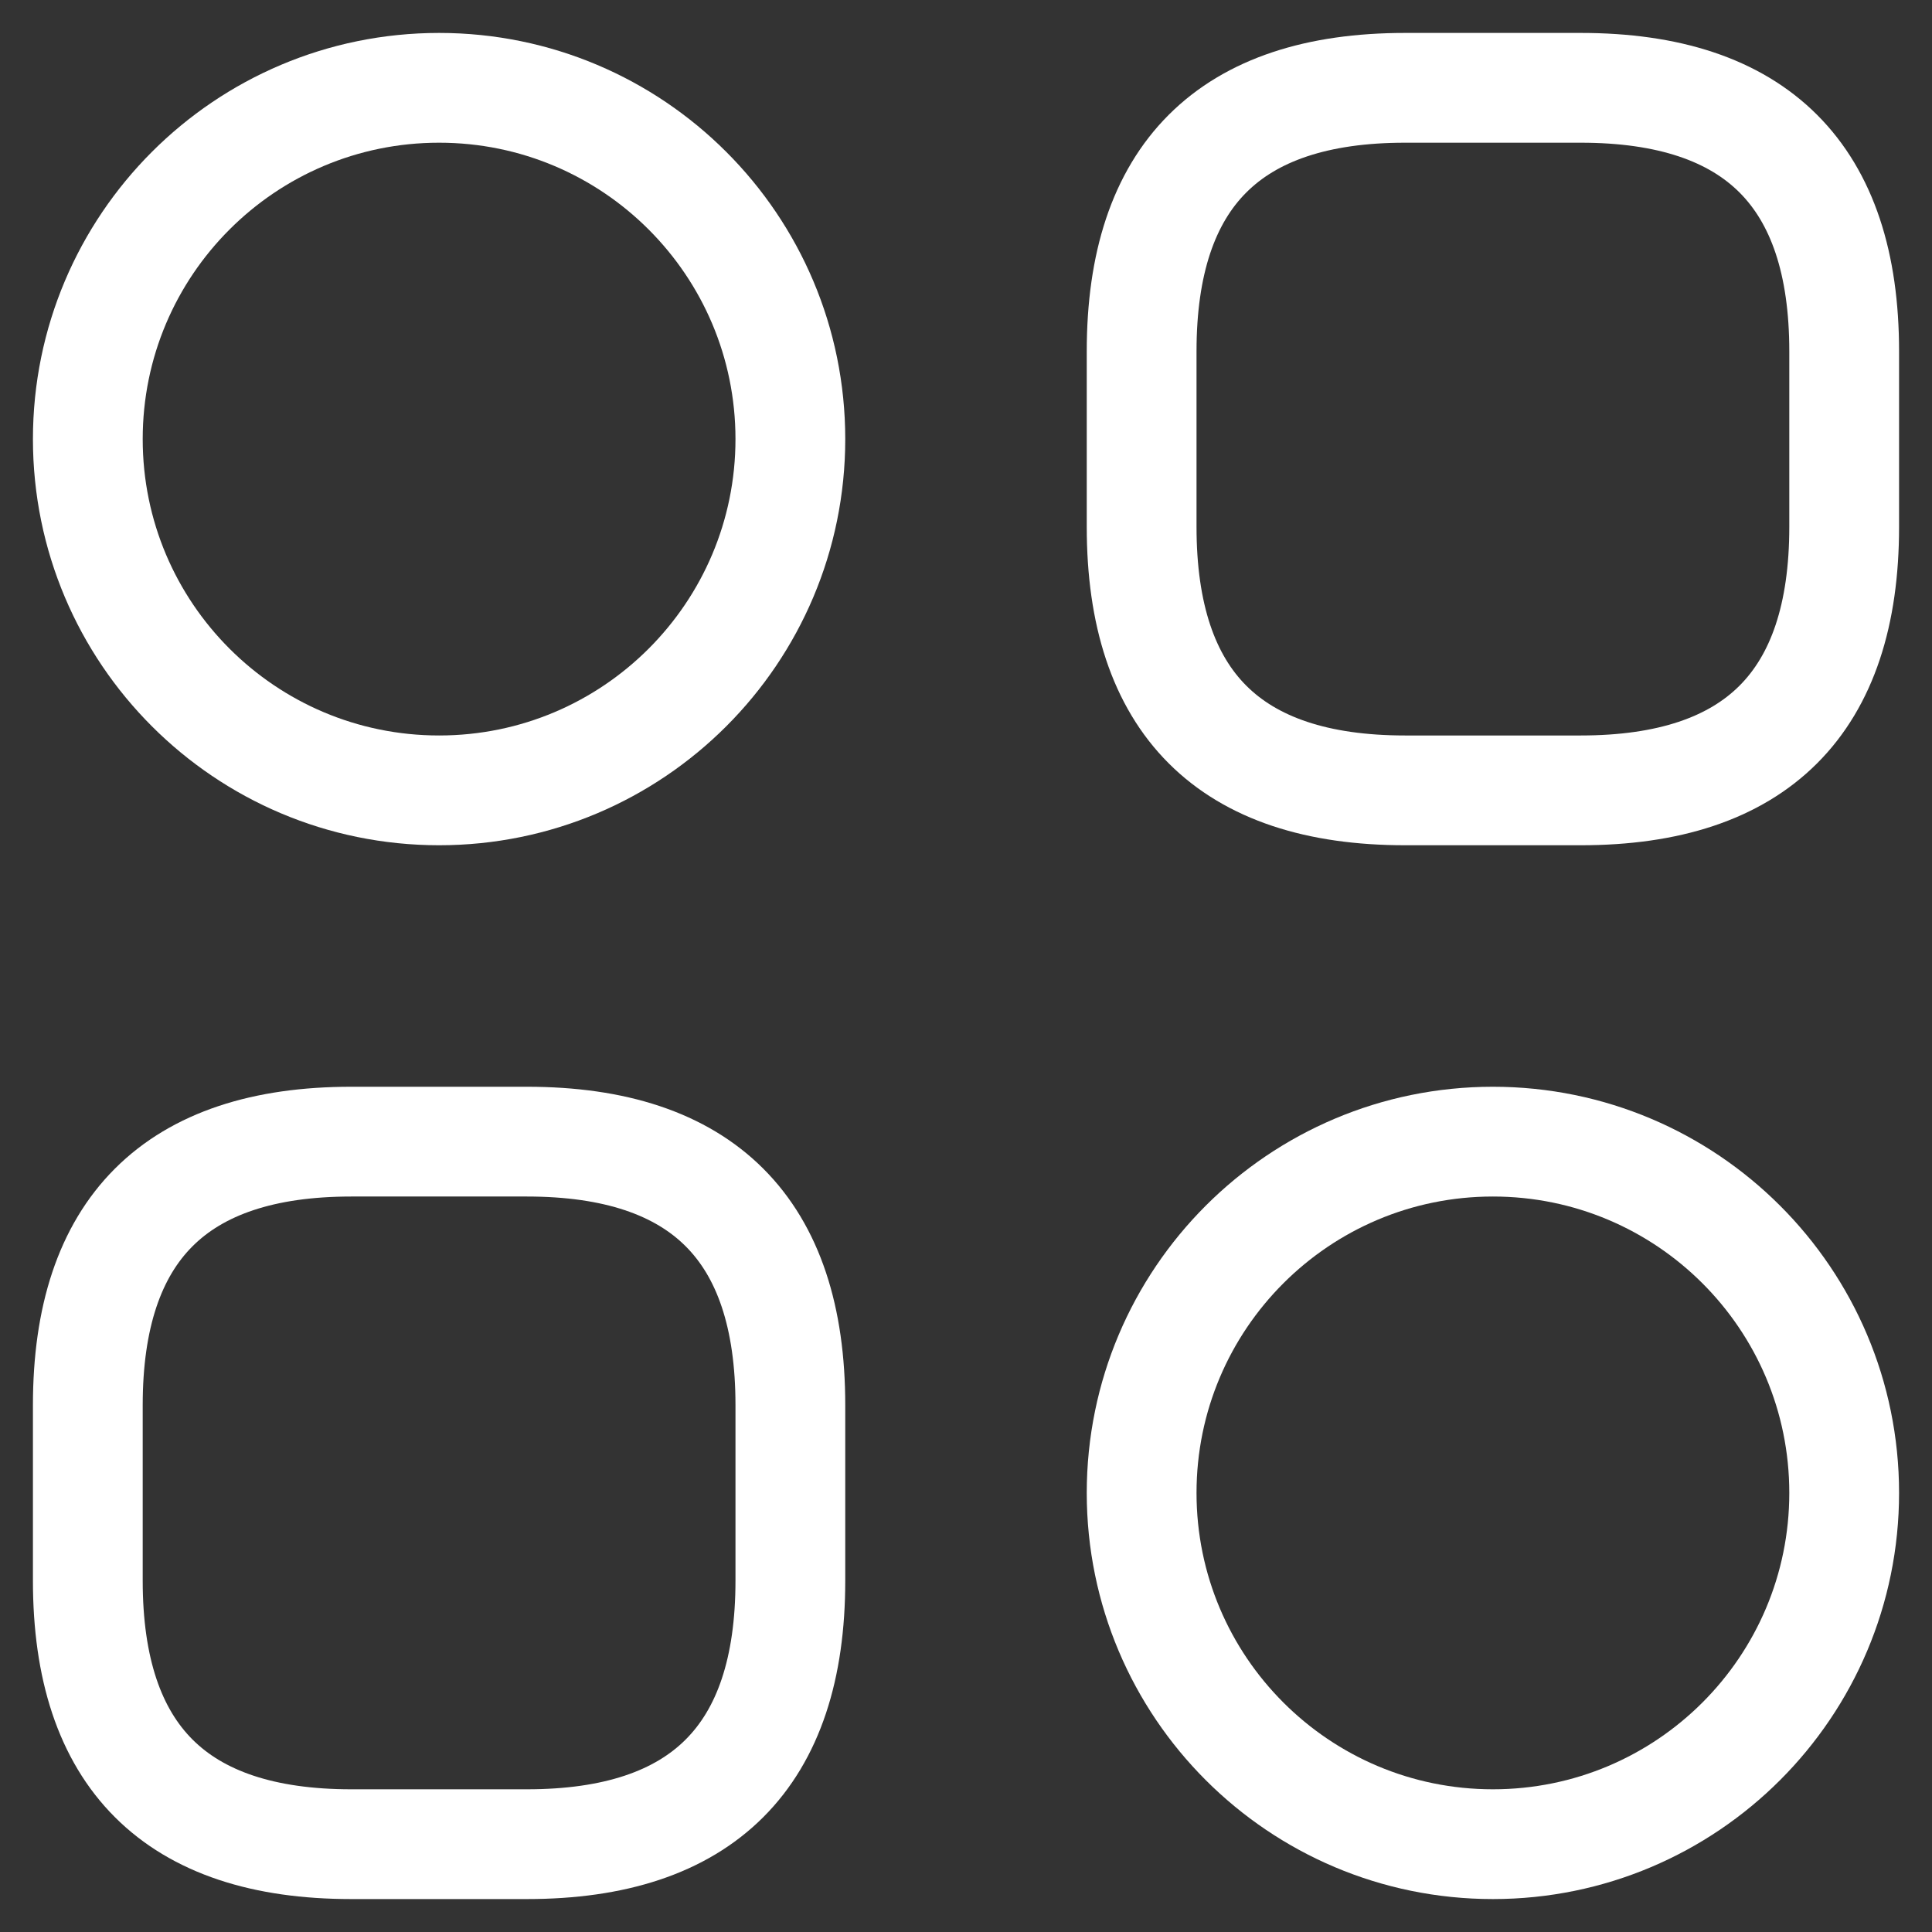
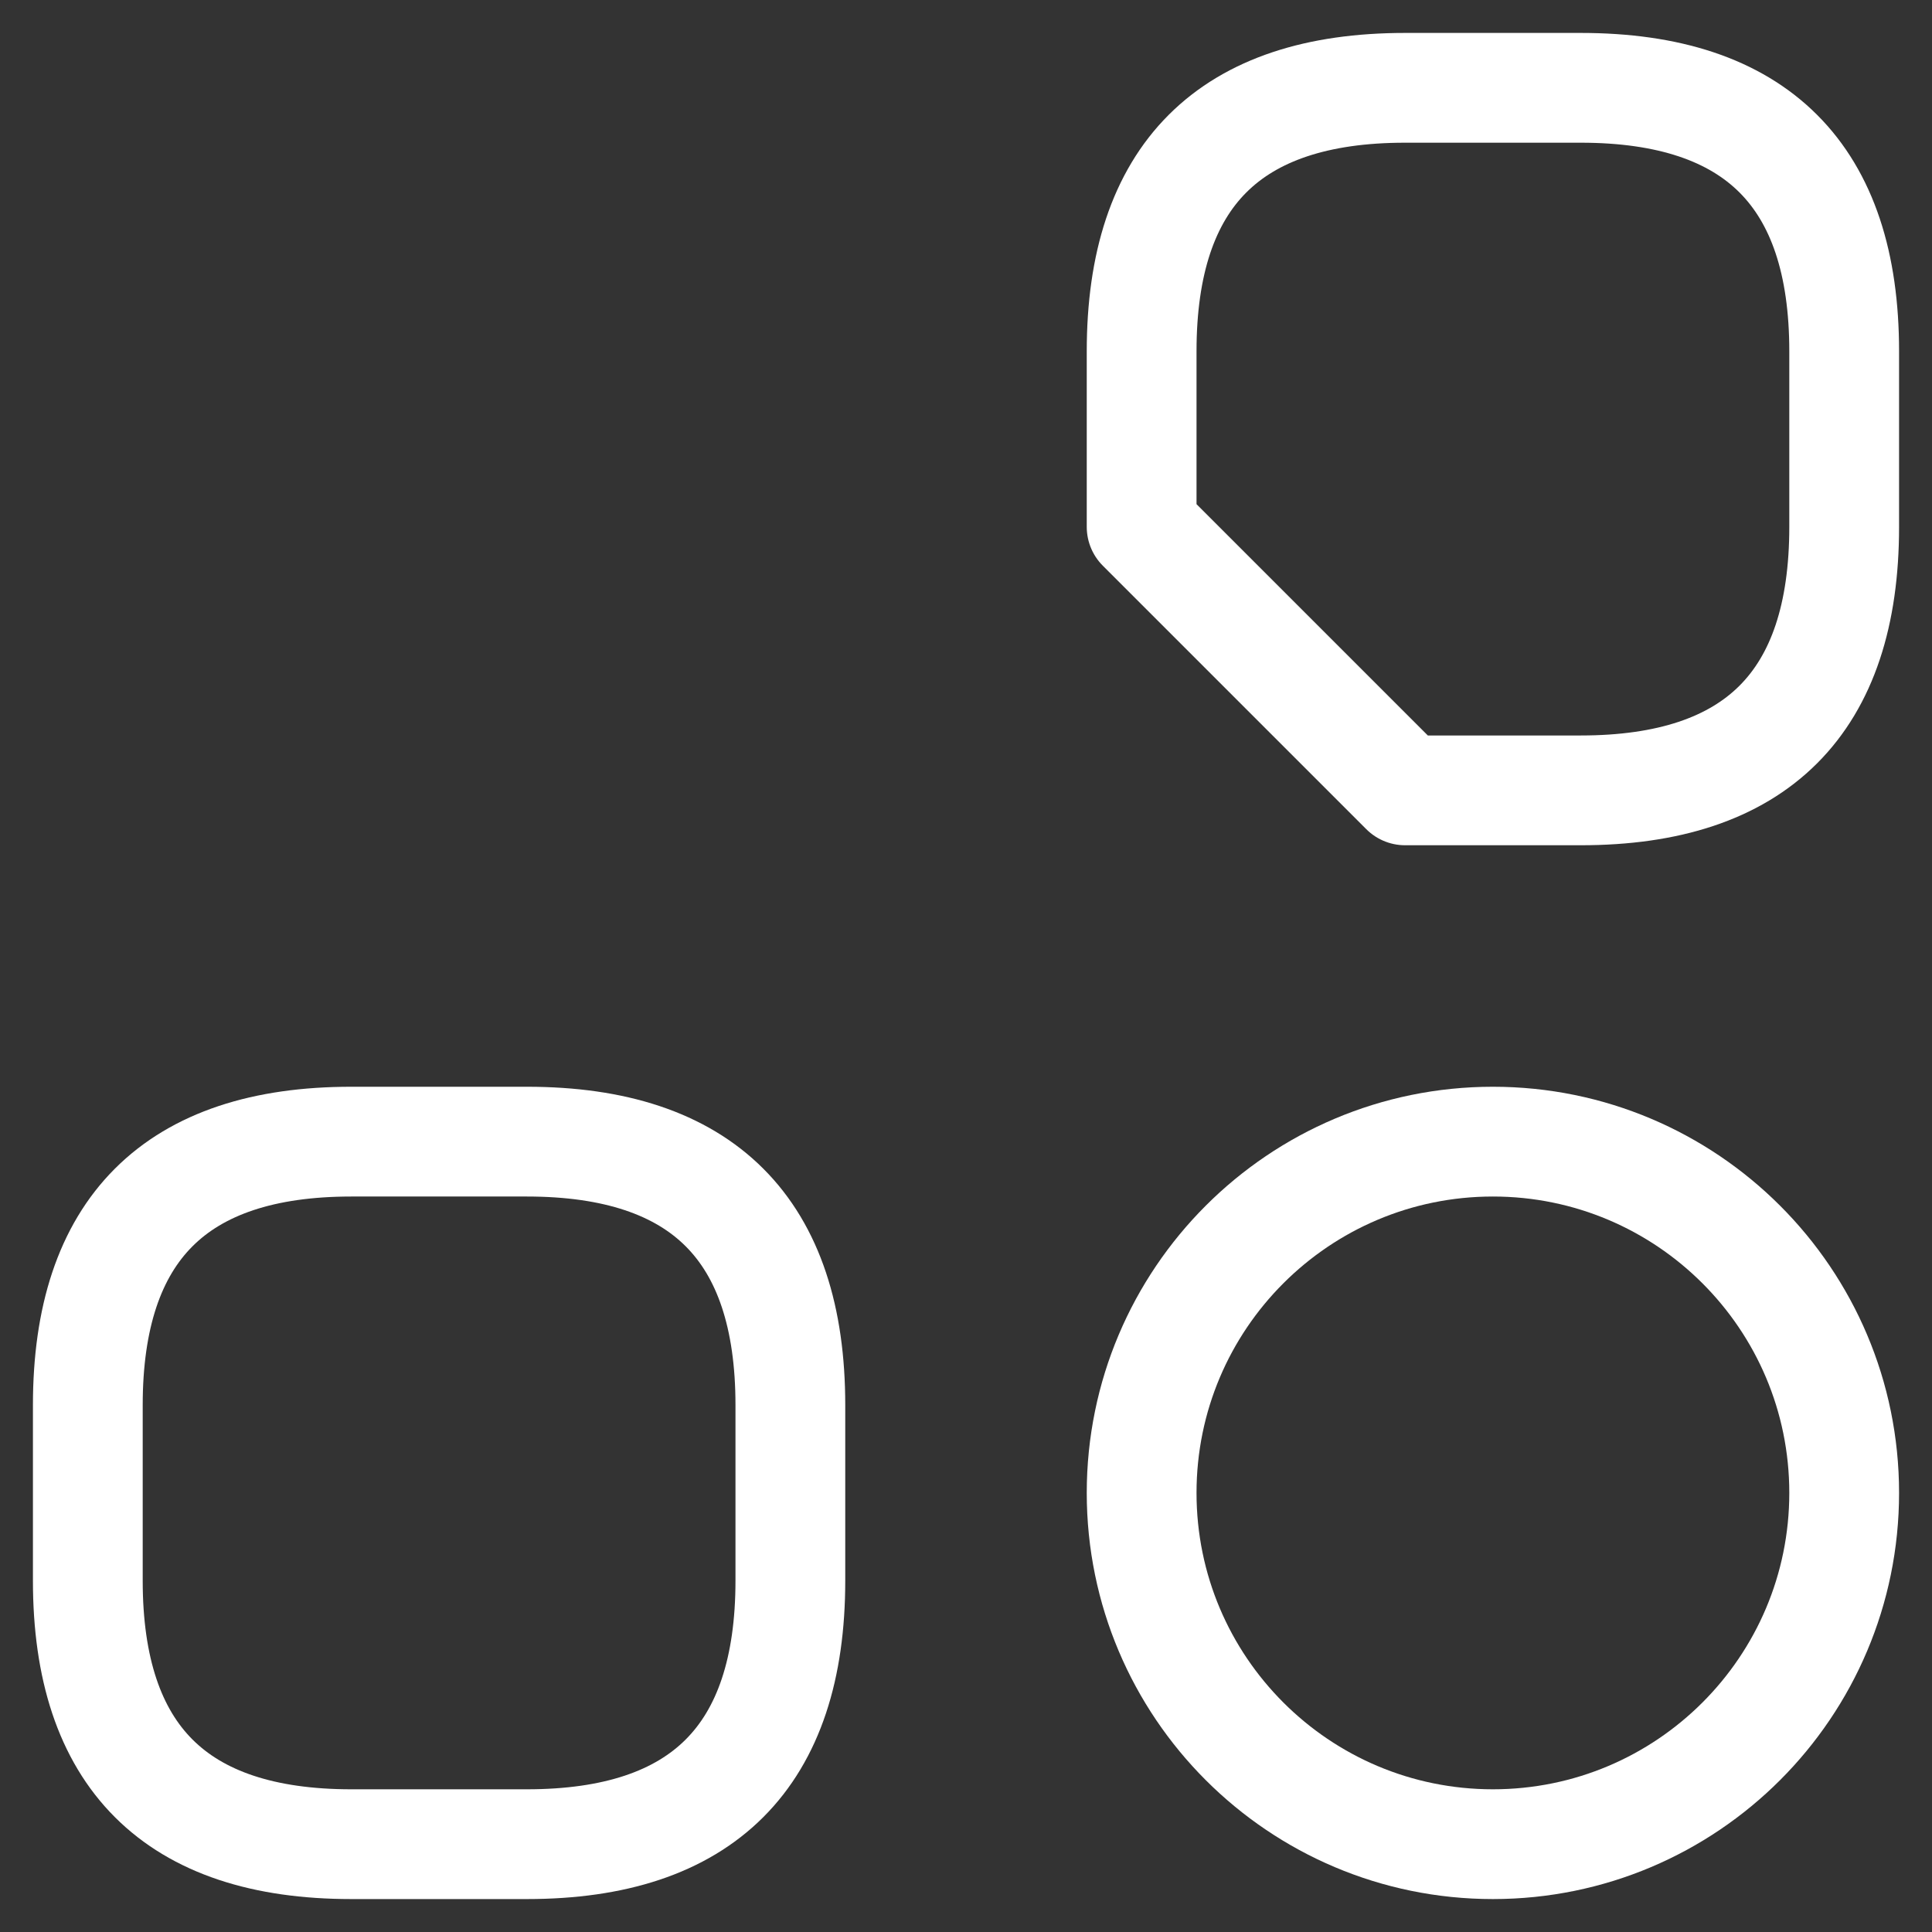
<svg xmlns="http://www.w3.org/2000/svg" width="44" height="44" viewBox="0 0 44 44" fill="none">
  <rect x="0" y="0" width="44" height="44" fill="#333333" stroke="none" />
-   <path d="M32 18H36C40 18 42 16 42 12V8C42 4 40 2 36 2H32C28 2 26 4 26 8V12C26 16 28 18 32 18Z" stroke="white" stroke-width="2.5" stroke-miterlimit="10" stroke-linecap="round" stroke-linejoin="round" />
+   <path d="M32 18H36C40 18 42 16 42 12V8C42 4 40 2 36 2H32C28 2 26 4 26 8V12Z" stroke="white" stroke-width="2.5" stroke-miterlimit="10" stroke-linecap="round" stroke-linejoin="round" />
  <path d="M8 42H12C16 42 18 40 18 36V32C18 28 16 26 12 26H8C4 26 2 28 2 32V36C2 40 4 42 8 42Z" stroke="white" stroke-width="2.5" stroke-miterlimit="10" stroke-linecap="round" stroke-linejoin="round" />
-   <path d="M10 18C14.418 18 18 14.418 18 10C18 5.582 14.418 2 10 2C5.582 2 2 5.582 2 10C2 14.418 5.582 18 10 18Z" stroke="white" stroke-width="2.5" stroke-miterlimit="10" stroke-linecap="round" stroke-linejoin="round" />
  <path d="M34 42C38.418 42 42 38.418 42 34C42 29.582 38.418 26 34 26C29.582 26 26 29.582 26 34C26 38.418 29.582 42 34 42Z" stroke="white" stroke-width="2.5" stroke-miterlimit="10" stroke-linecap="round" stroke-linejoin="round" />
</svg>